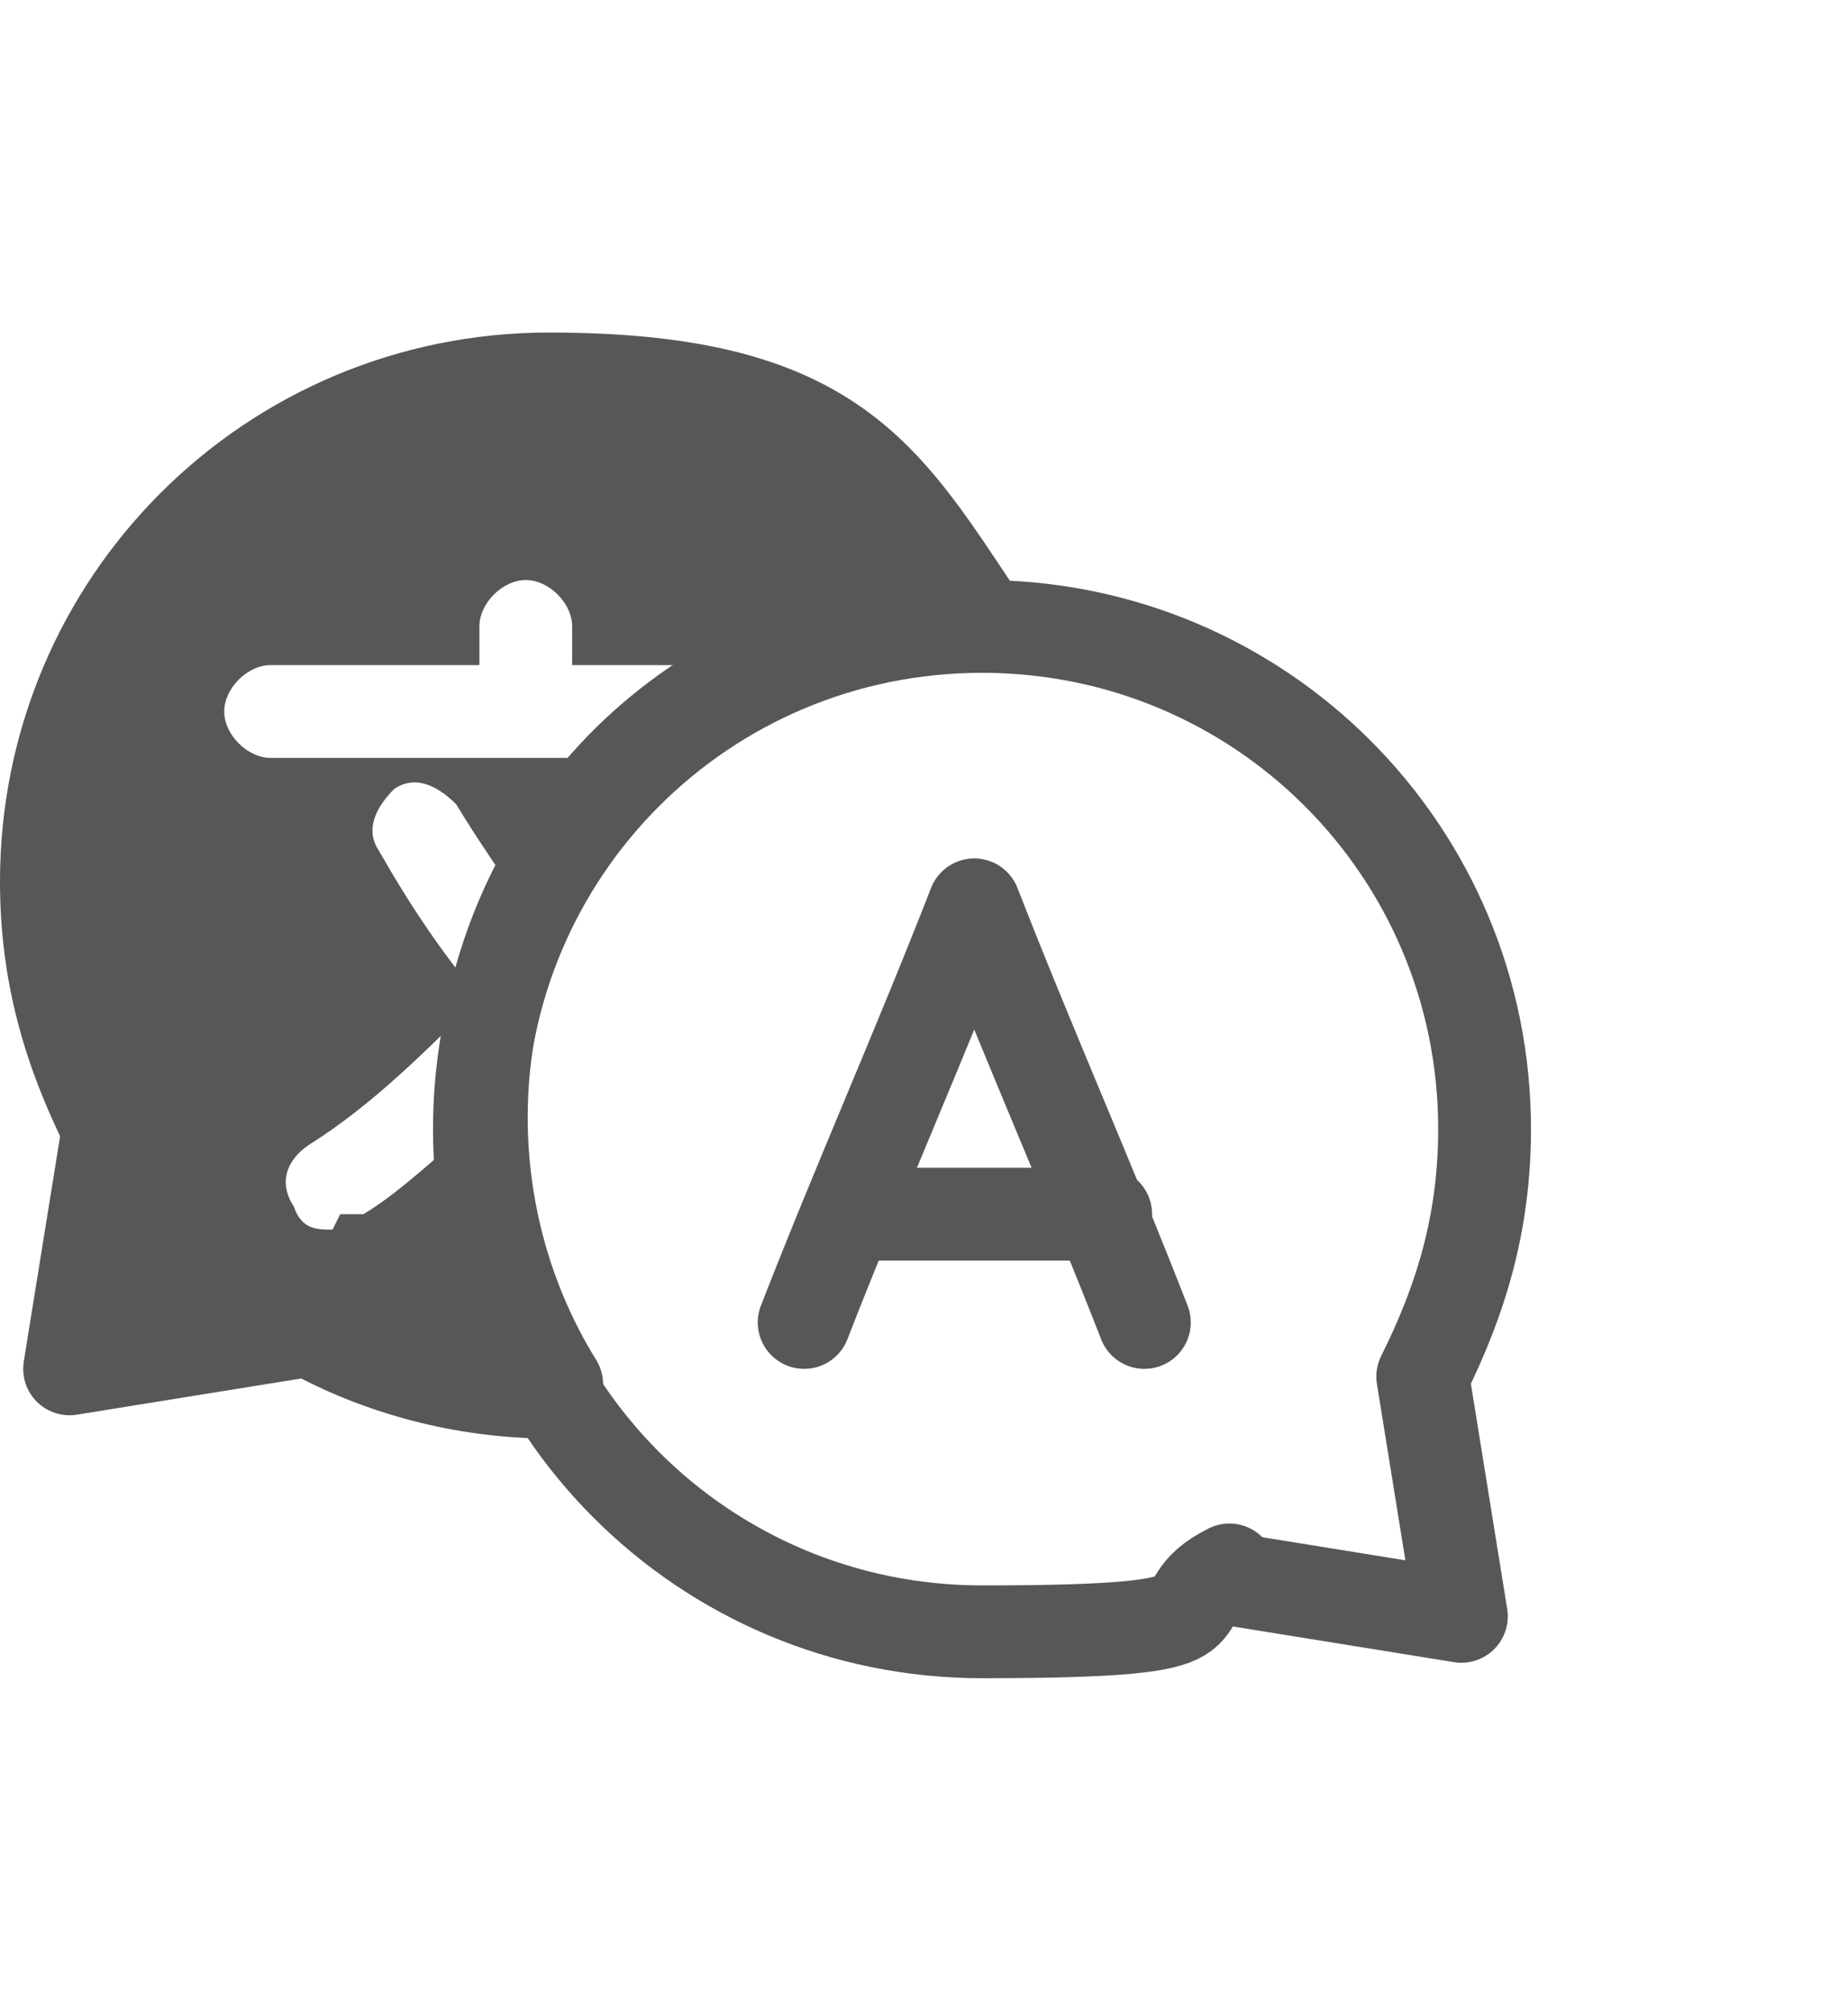
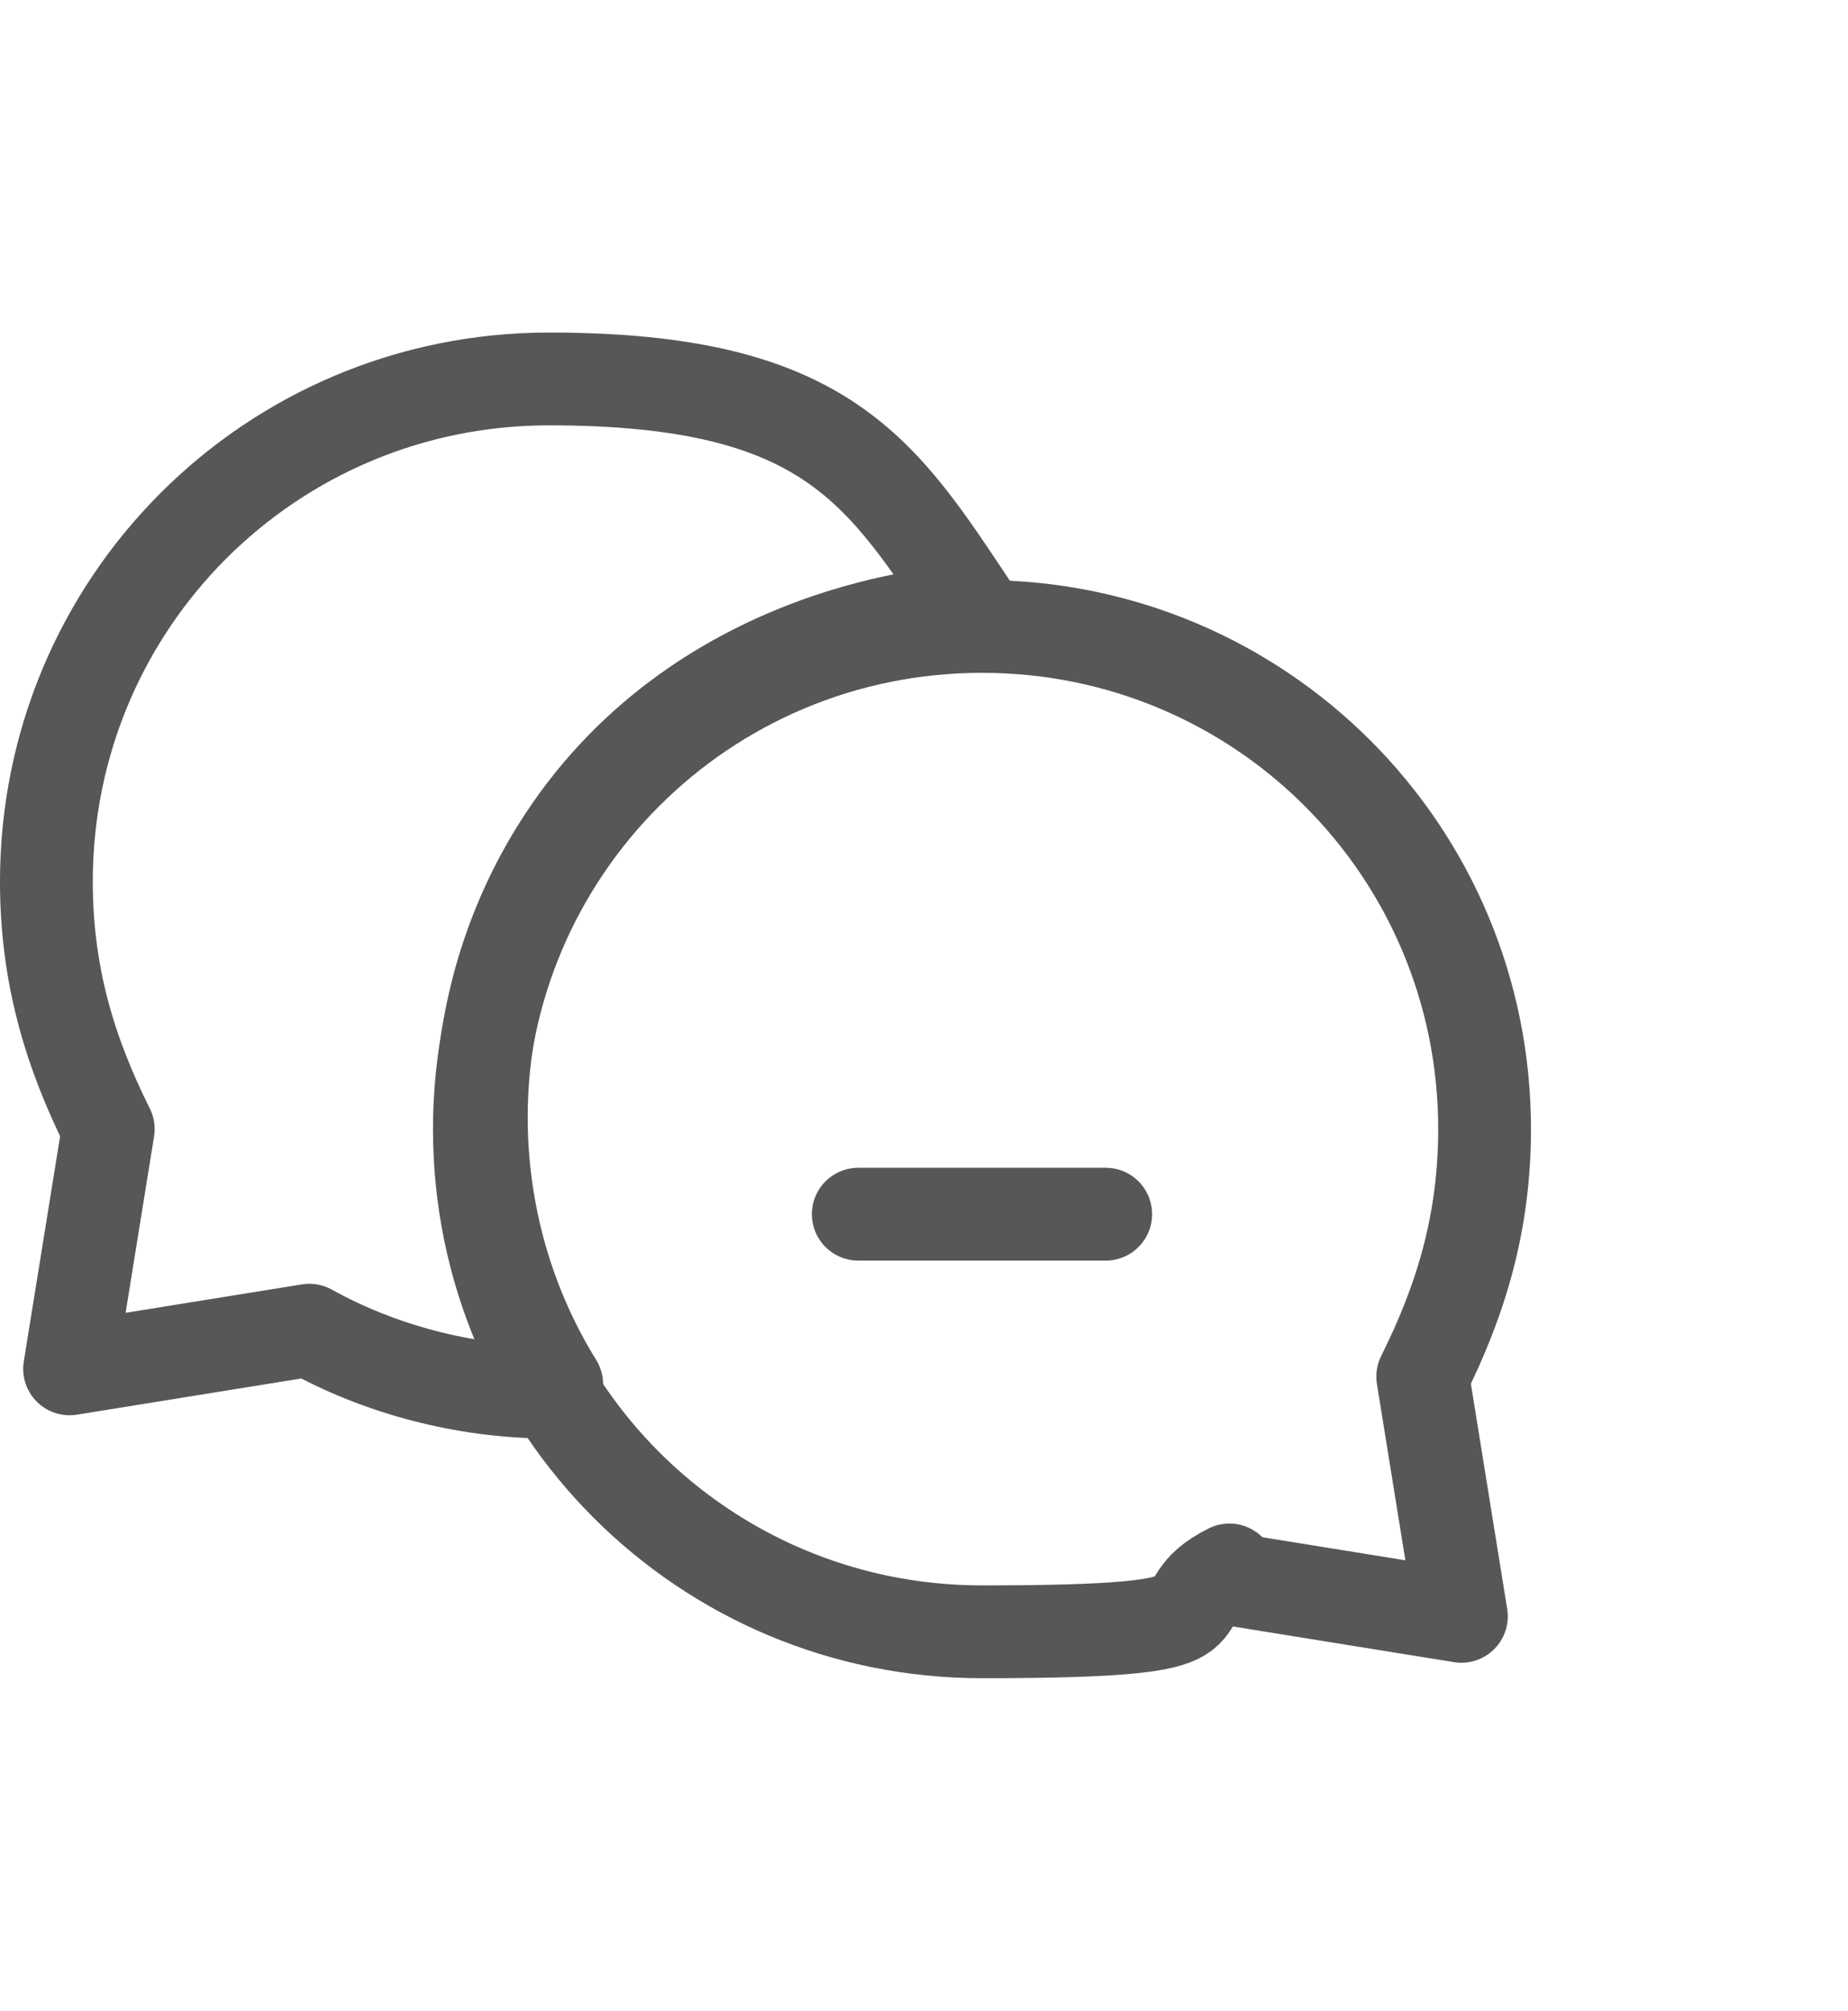
<svg xmlns="http://www.w3.org/2000/svg" id="Keyfacts_Final" width="23.9" height="26" version="1.1" viewBox="0 0 23.9 26">
  <defs>
    <style>
      .st0, .st1 {
        fill: none;
      }

      .st2 {
        fill: #575756;
      }

      .st3 {
        opacity: .5;
      }

      .st1 {
        stroke: #575756;
        stroke-linecap: round;
        stroke-linejoin: round;
        stroke-width: 1.2px;
      }
    </style>
  </defs>
  <g class="st3">
    <rect class="st0" x="0" width="23.9" height="26" />
  </g>
  <g>
    <path class="st1" d="M15.8,20.4l3.1.5-.5-3.1h0c.5-1,.8-2,.8-3.2,0-3.6-2.9-6.5-6.5-6.5s-6.5,2.9-6.5,6.5,2.9,6.5,6.5,6.5,2.2-.3,3.2-.8h0Z" />
-     <path class="st2" d="M4.3,15.9c-.2,0-.4,0-.5-.3-.2-.3-.1-.6.2-.8.8-.5,1.5-1.2,2.2-1.9-.5-.6-.9-1.2-1.3-1.9-.2-.3,0-.6.2-.8.3-.2.6,0,.8.2.3.5.6.9.9,1.4.1-.3.2-.5.4-.7.2-.4.5-.7.7-.9,0-.1.1-.3.2-.4H3.5c-.3,0-.6-.3-.6-.6s.3-.6.6-.6h2.7v-.5c0-.3.3-.6.6-.6s.6.3.6.6v.5h2.7s0,0,0,0c1.3-.6,2.4-.6,2.5-.6-1.2-1.8-3.2-3-5.5-3C3.5,5,.6,7.9.6,11.5s.3,2.2.8,3.1h0s-.5,3.1-.5,3.1l3.1-.5h0c.9.5,2,.8,3.1.8-.6-1.1-.9-2.3-.9-3.5-.5.4-1,.9-1.5,1.2,0,0-.2,0-.3,0Z" />
    <path class="st1" d="M7.1,18c-1.1,0-2.2-.3-3.1-.8h0s-3.1.5-3.1.5l.5-3.1h0c-.5-1-.8-2-.8-3.2,0-3.6,2.9-6.5,6.5-6.5s4.3,1.2,5.5,3c-.3,0-3.6.2-5.4,3.1-1.3,2.1-1.3,4.8,0,6.9Z" />
    <g>
-       <path class="st1" d="M10.4,17.1c.7-1.8,1.5-3.6,2.2-5.4.7,1.8,1.5,3.6,2.2,5.4" />
      <line class="st1" x1="11.1" y1="15.7" x2="14.3" y2="15.7" />
    </g>
  </g>
</svg>